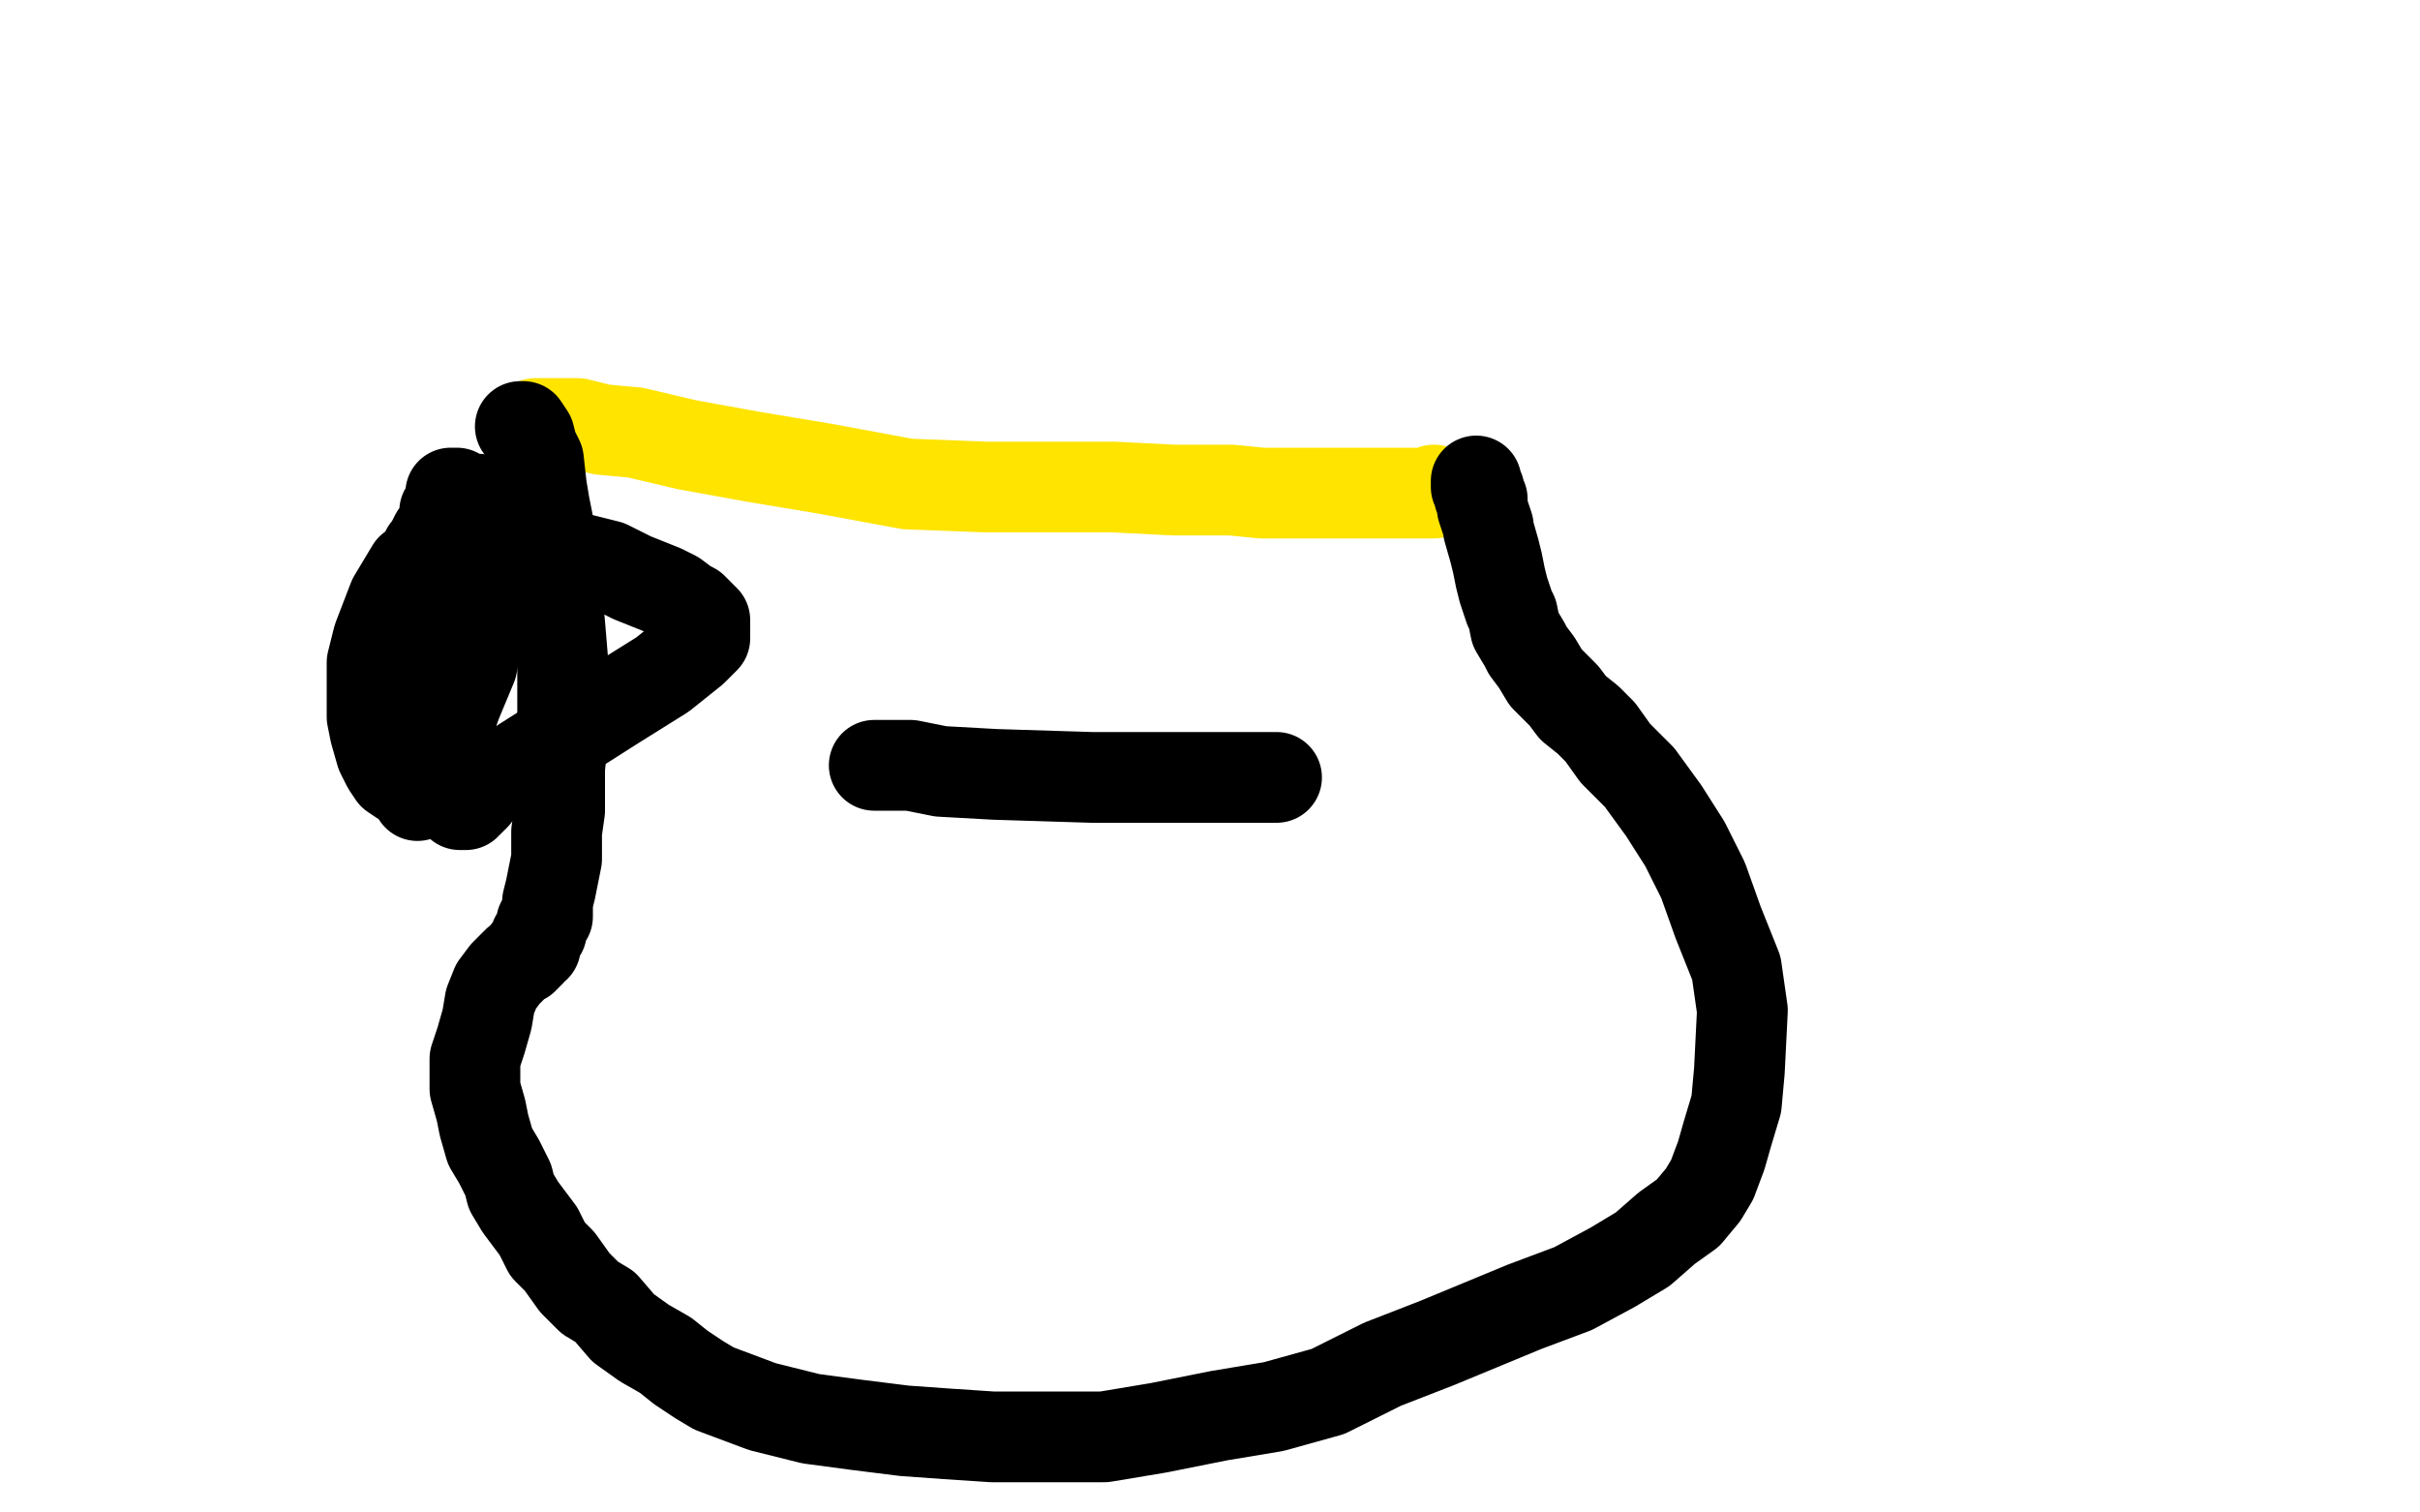
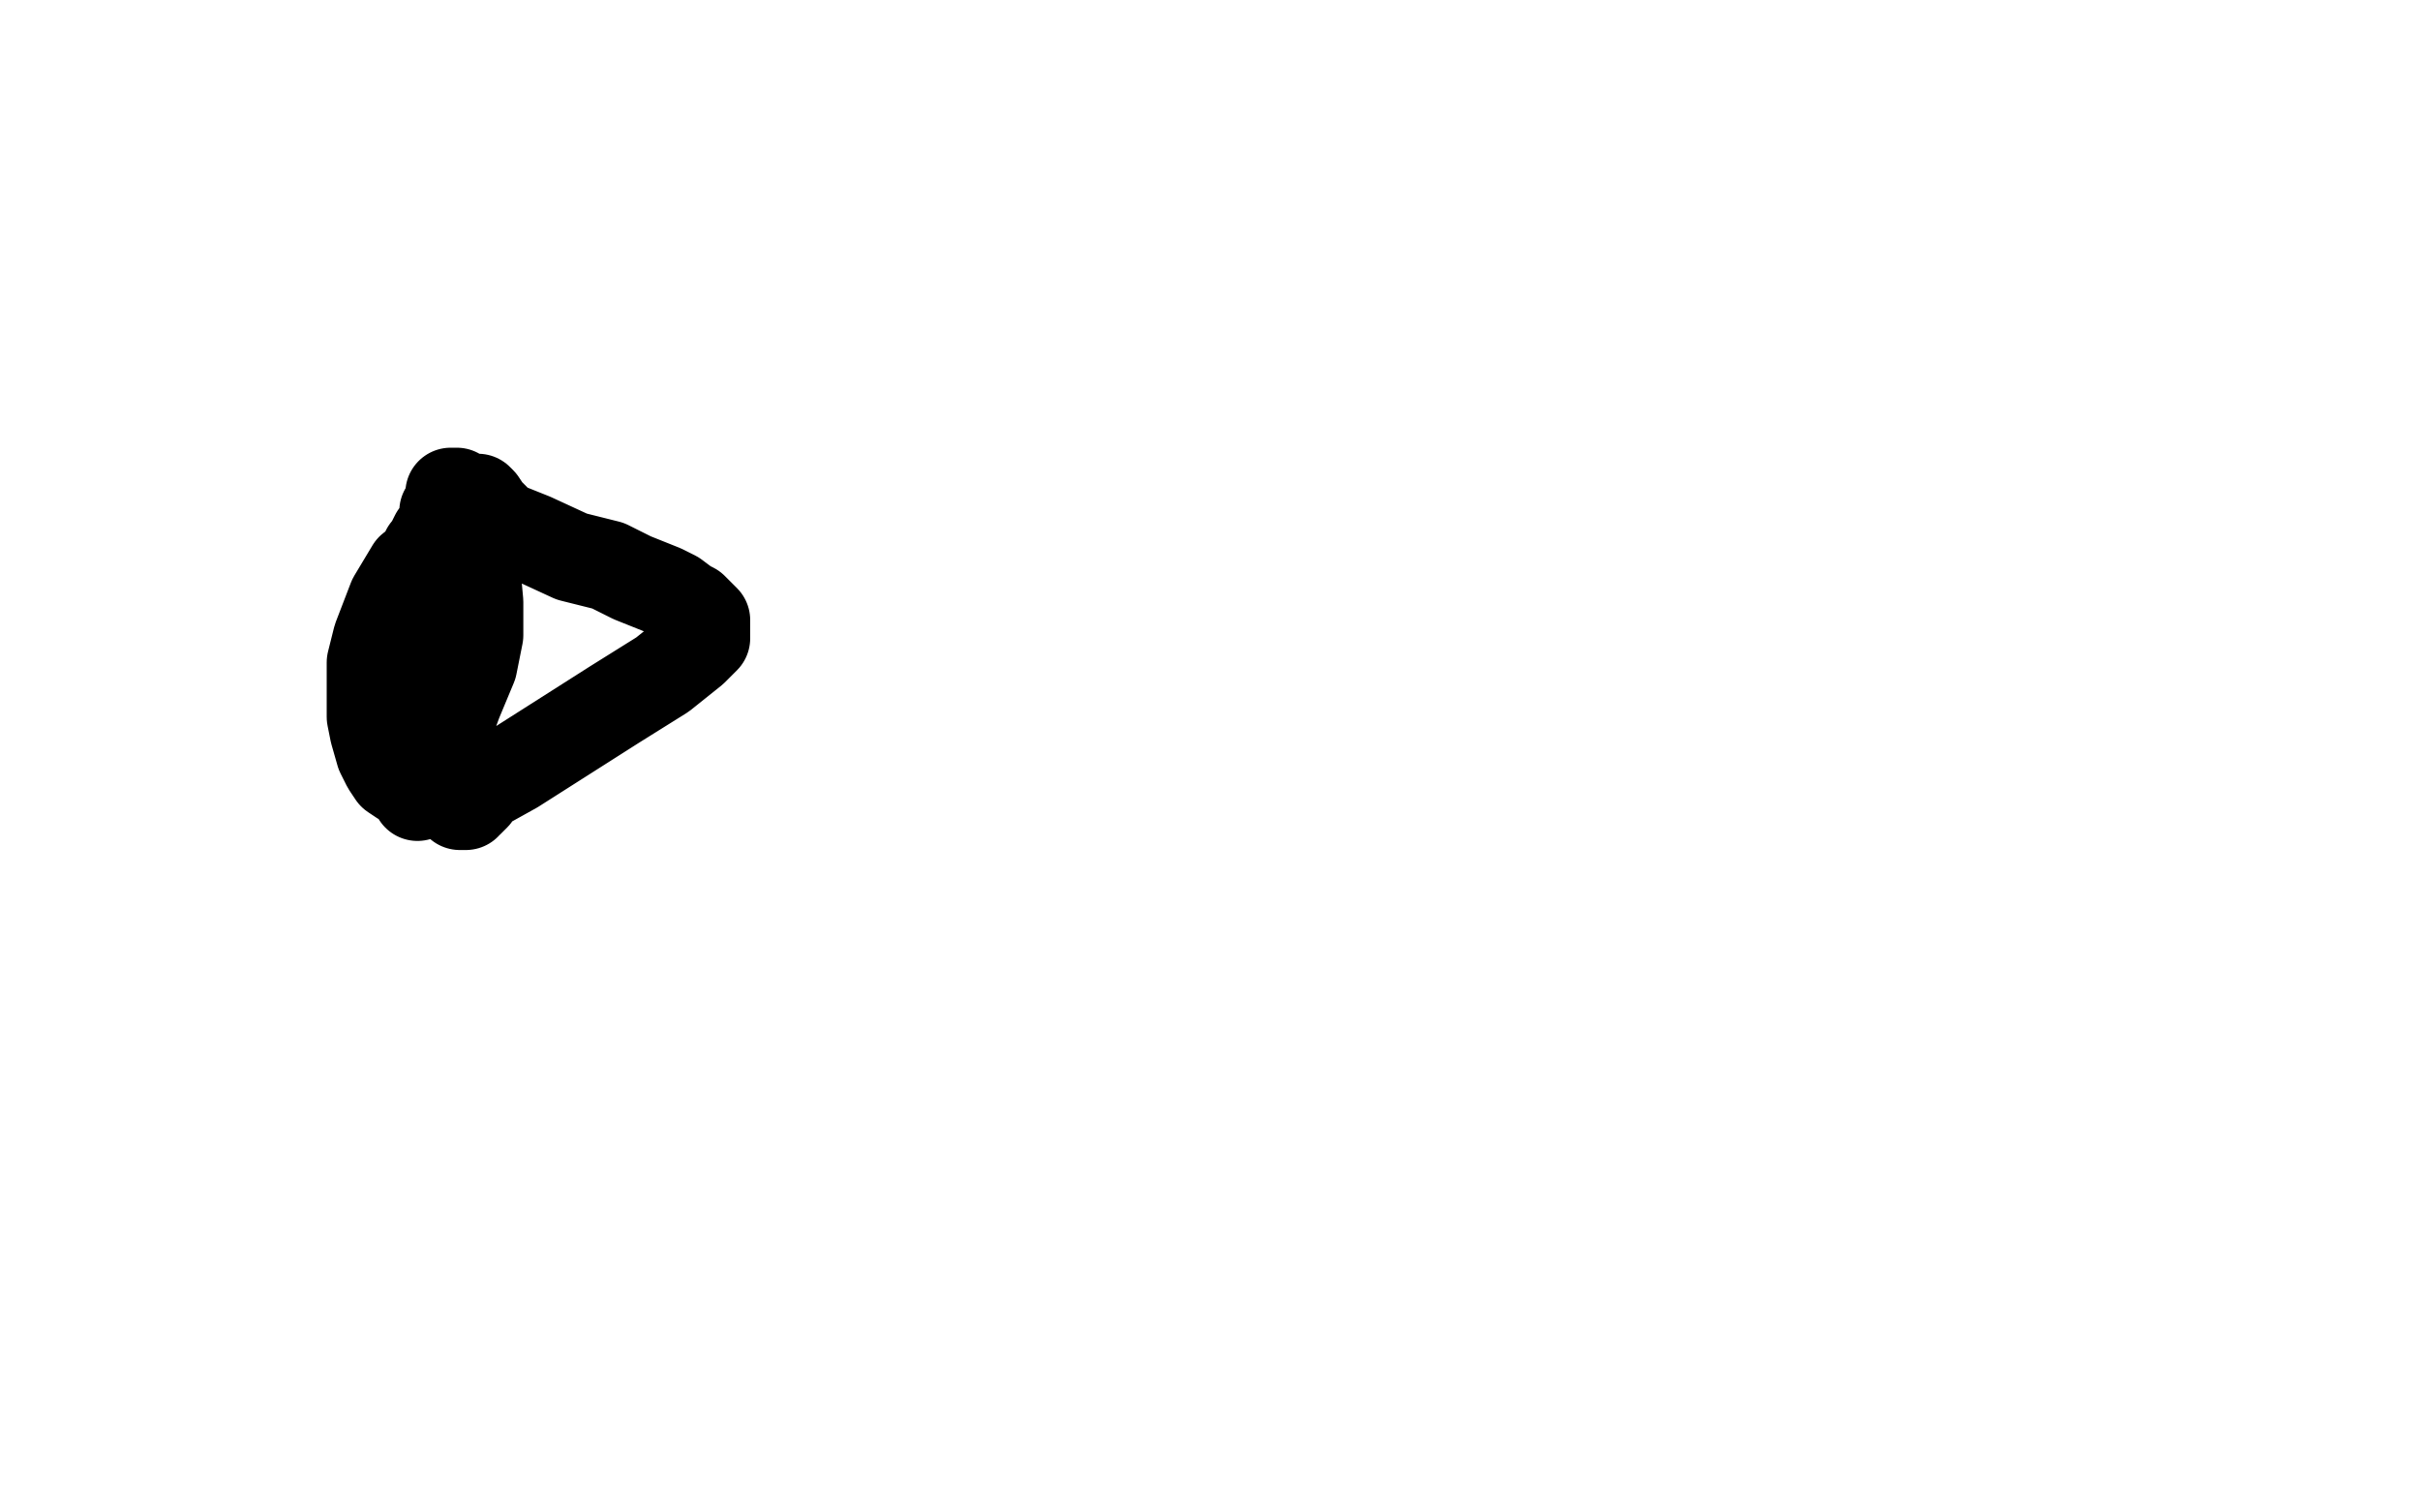
<svg xmlns="http://www.w3.org/2000/svg" width="800" height="500" version="1.1" style="stroke-antialiasing: false">
  <desc>This SVG has been created on https://colorillo.com/</desc>
-   <rect x="0" y="0" width="800" height="500" style="fill: rgb(255,255,255); stroke-width:0" />
-   <polyline points="177,140 179,140 179,140 181,140 181,140 183,140 183,140 185,140 185,140 191,140 191,140 199,142 199,142 210,143 210,143 227,147 249,151 273,155 300,160 326,161 349,161 368,161 388,162 407,162 417,163 424,163 430,163 435,163 439,163 443,163 448,163 452,163 456,163 458,163 459,163 462,163 465,163 468,163 470,163 472,163 473,163 474,163 474,162" style="fill: none; stroke: #ffe400; stroke-width: 30; stroke-linejoin: round; stroke-linecap: round; stroke-antialiasing: false; stroke-antialias: 0; opacity: 1.0" />
-   <polyline points="172,141 173,141 173,141 175,144 175,144 176,148 176,148 178,152 178,152 179,161 180,167 181,172 182,179 182,184 183,190 184,196 185,206 186,218 186,229 186,244 185,254 185,268 184,275 184,284 183,289 182,294 181,298 181,303 179,305 179,308 177,310 177,313 176,313 175,315 174,315 174,316 173,317 171,318 169,320 167,322 164,326 162,331 161,337 159,344 157,350 157,360 159,367 160,372 162,379 165,384 168,390 169,394 172,399 175,403 178,407 181,413 185,417 190,424 195,429 200,432 206,439 213,444 220,448 225,452 231,456 236,459 244,462 252,465 268,469 283,471 299,473 313,474 328,475 346,475 365,475 383,472 403,468 421,465 439,460 457,451 475,444 504,432 520,426 533,419 543,413 551,406 558,401 563,395 566,390 569,382 571,375 574,365 575,354 576,334 574,320 568,305 563,291 557,279 550,268 542,257 534,249 529,242 525,238 520,234 517,230 511,224 508,219 505,215 504,213 501,208 500,203 499,201 497,195 496,191 495,186 494,182 492,175 492,174 490,168 490,167 490,165 489,164 489,163 489,162 488,161 488,160 488,159" style="fill: none; stroke: #000000; stroke-width: 30; stroke-linejoin: round; stroke-linecap: round; stroke-antialiasing: false; stroke-antialias: 0; opacity: 1.0" />
  <polyline points="158,165 159,166 159,166 161,169 161,169 166,174 166,174 176,178 176,178 189,184 189,184 201,187 201,187 209,191 209,191 219,195 223,197 227,200 229,201 231,203 233,205 233,207 233,211 229,215 219,223 203,233 181,247 170,254 161,259 158,261 157,262 157,263 156,264 155,265 154,265 154,266 153,266 152,266 151,265 149,264 148,263 147,263 145,262 143,261 138,260 135,259 133,258 130,256 128,253 126,249 124,242 123,237 123,229 123,219 125,211 130,198 133,193 136,188 140,185 141,182 143,181 143,179 144,177 146,176 146,174 147,172 147,171 147,169 149,166 149,165 149,164 149,163 151,163 152,167 153,171 155,179 157,188 158,199 158,210 156,220 151,232 147,243 142,255 140,260 139,262 138,263 138,261 137,259 134,247 134,226 134,214 136,201 139,194 140,190 141,192 142,193 142,196 144,198 144,201 144,203 144,204 144,205" style="fill: none; stroke: #000000; stroke-width: 30; stroke-linejoin: round; stroke-linecap: round; stroke-antialiasing: false; stroke-antialias: 0; opacity: 1.0" />
-   <polyline points="289,253 290,253 290,253 291,253 291,253 294,253 294,253 296,253 296,253 301,253 301,253 311,255 311,255 329,256 329,256 361,257 383,257 402,257 414,257 420,257 421,257 422,257" style="fill: none; stroke: #000000; stroke-width: 30; stroke-linejoin: round; stroke-linecap: round; stroke-antialiasing: false; stroke-antialias: 0; opacity: 1.0" />
</svg>